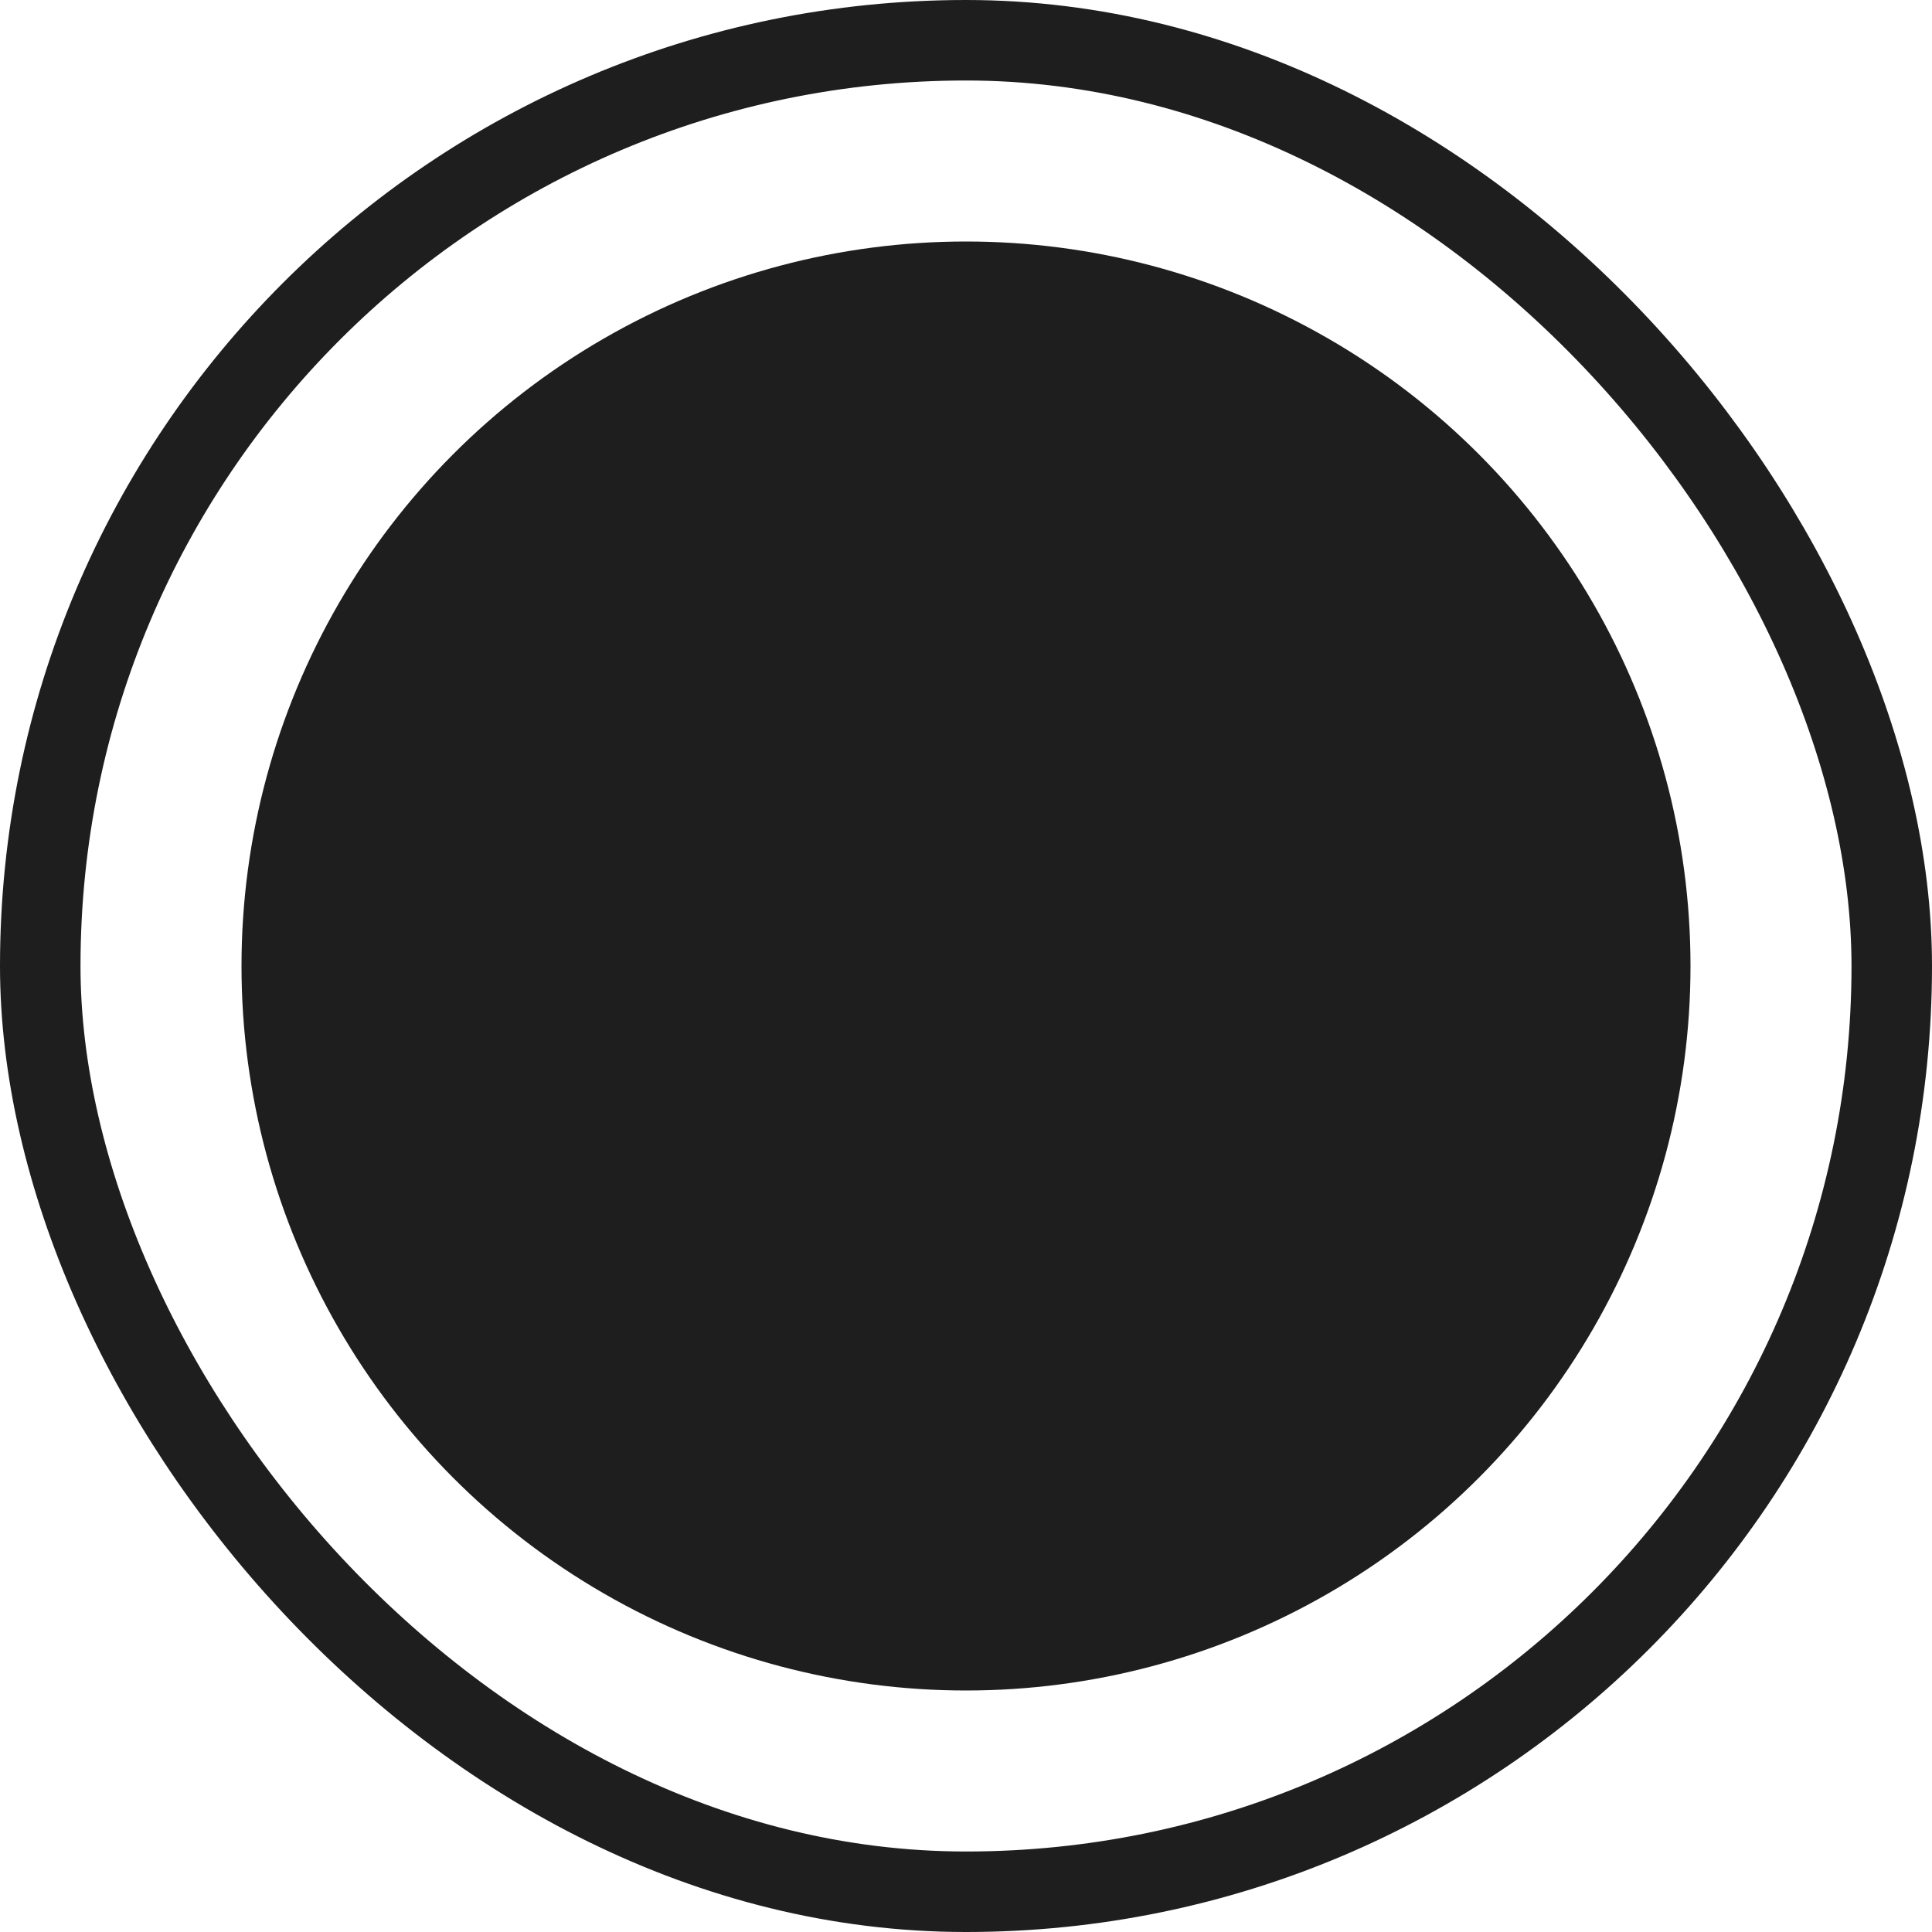
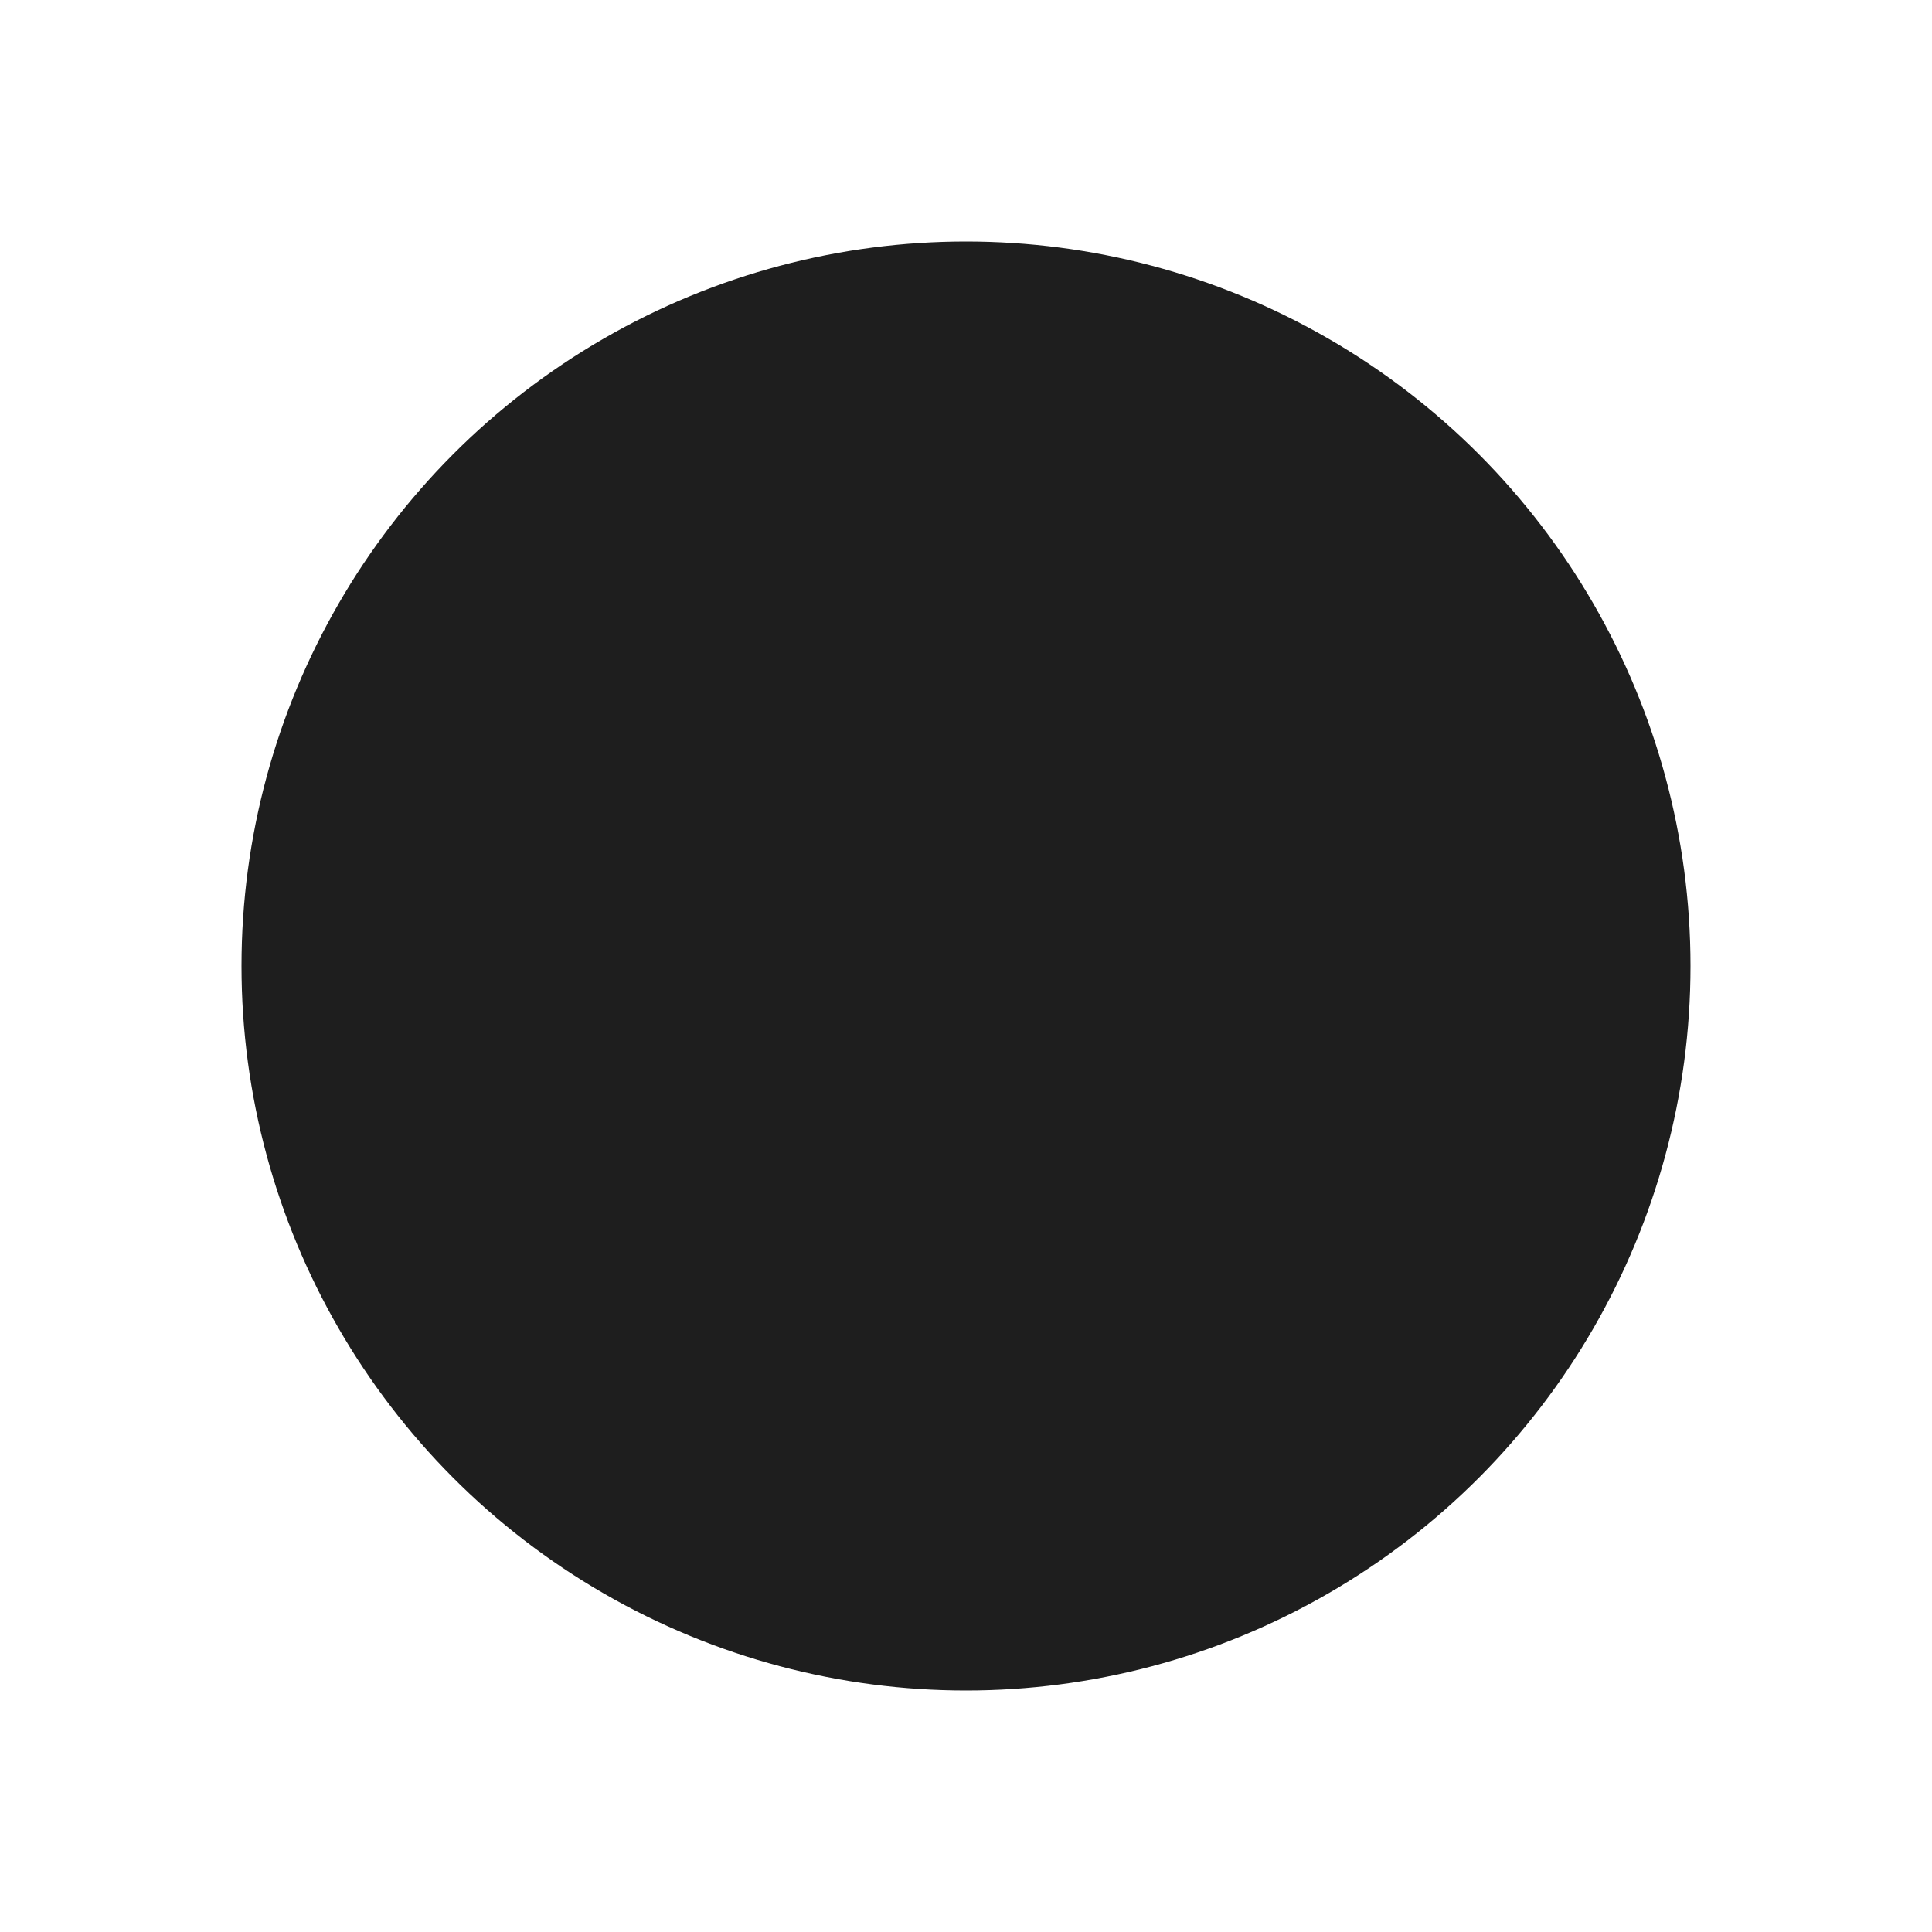
<svg xmlns="http://www.w3.org/2000/svg" fill="none" height="100%" overflow="visible" preserveAspectRatio="none" style="display: block;" viewBox="0 0 24 24" width="100%">
  <g id="Group 85">
-     <rect height="23" id="Rectangle 78" rx="11.5" stroke="#1E1E1E" width="23" x="0.5" y="0.5" />
    <circle cx="12" cy="12" fill="#1E1E1E" id="Ellipse 8" r="9" />
  </g>
</svg>